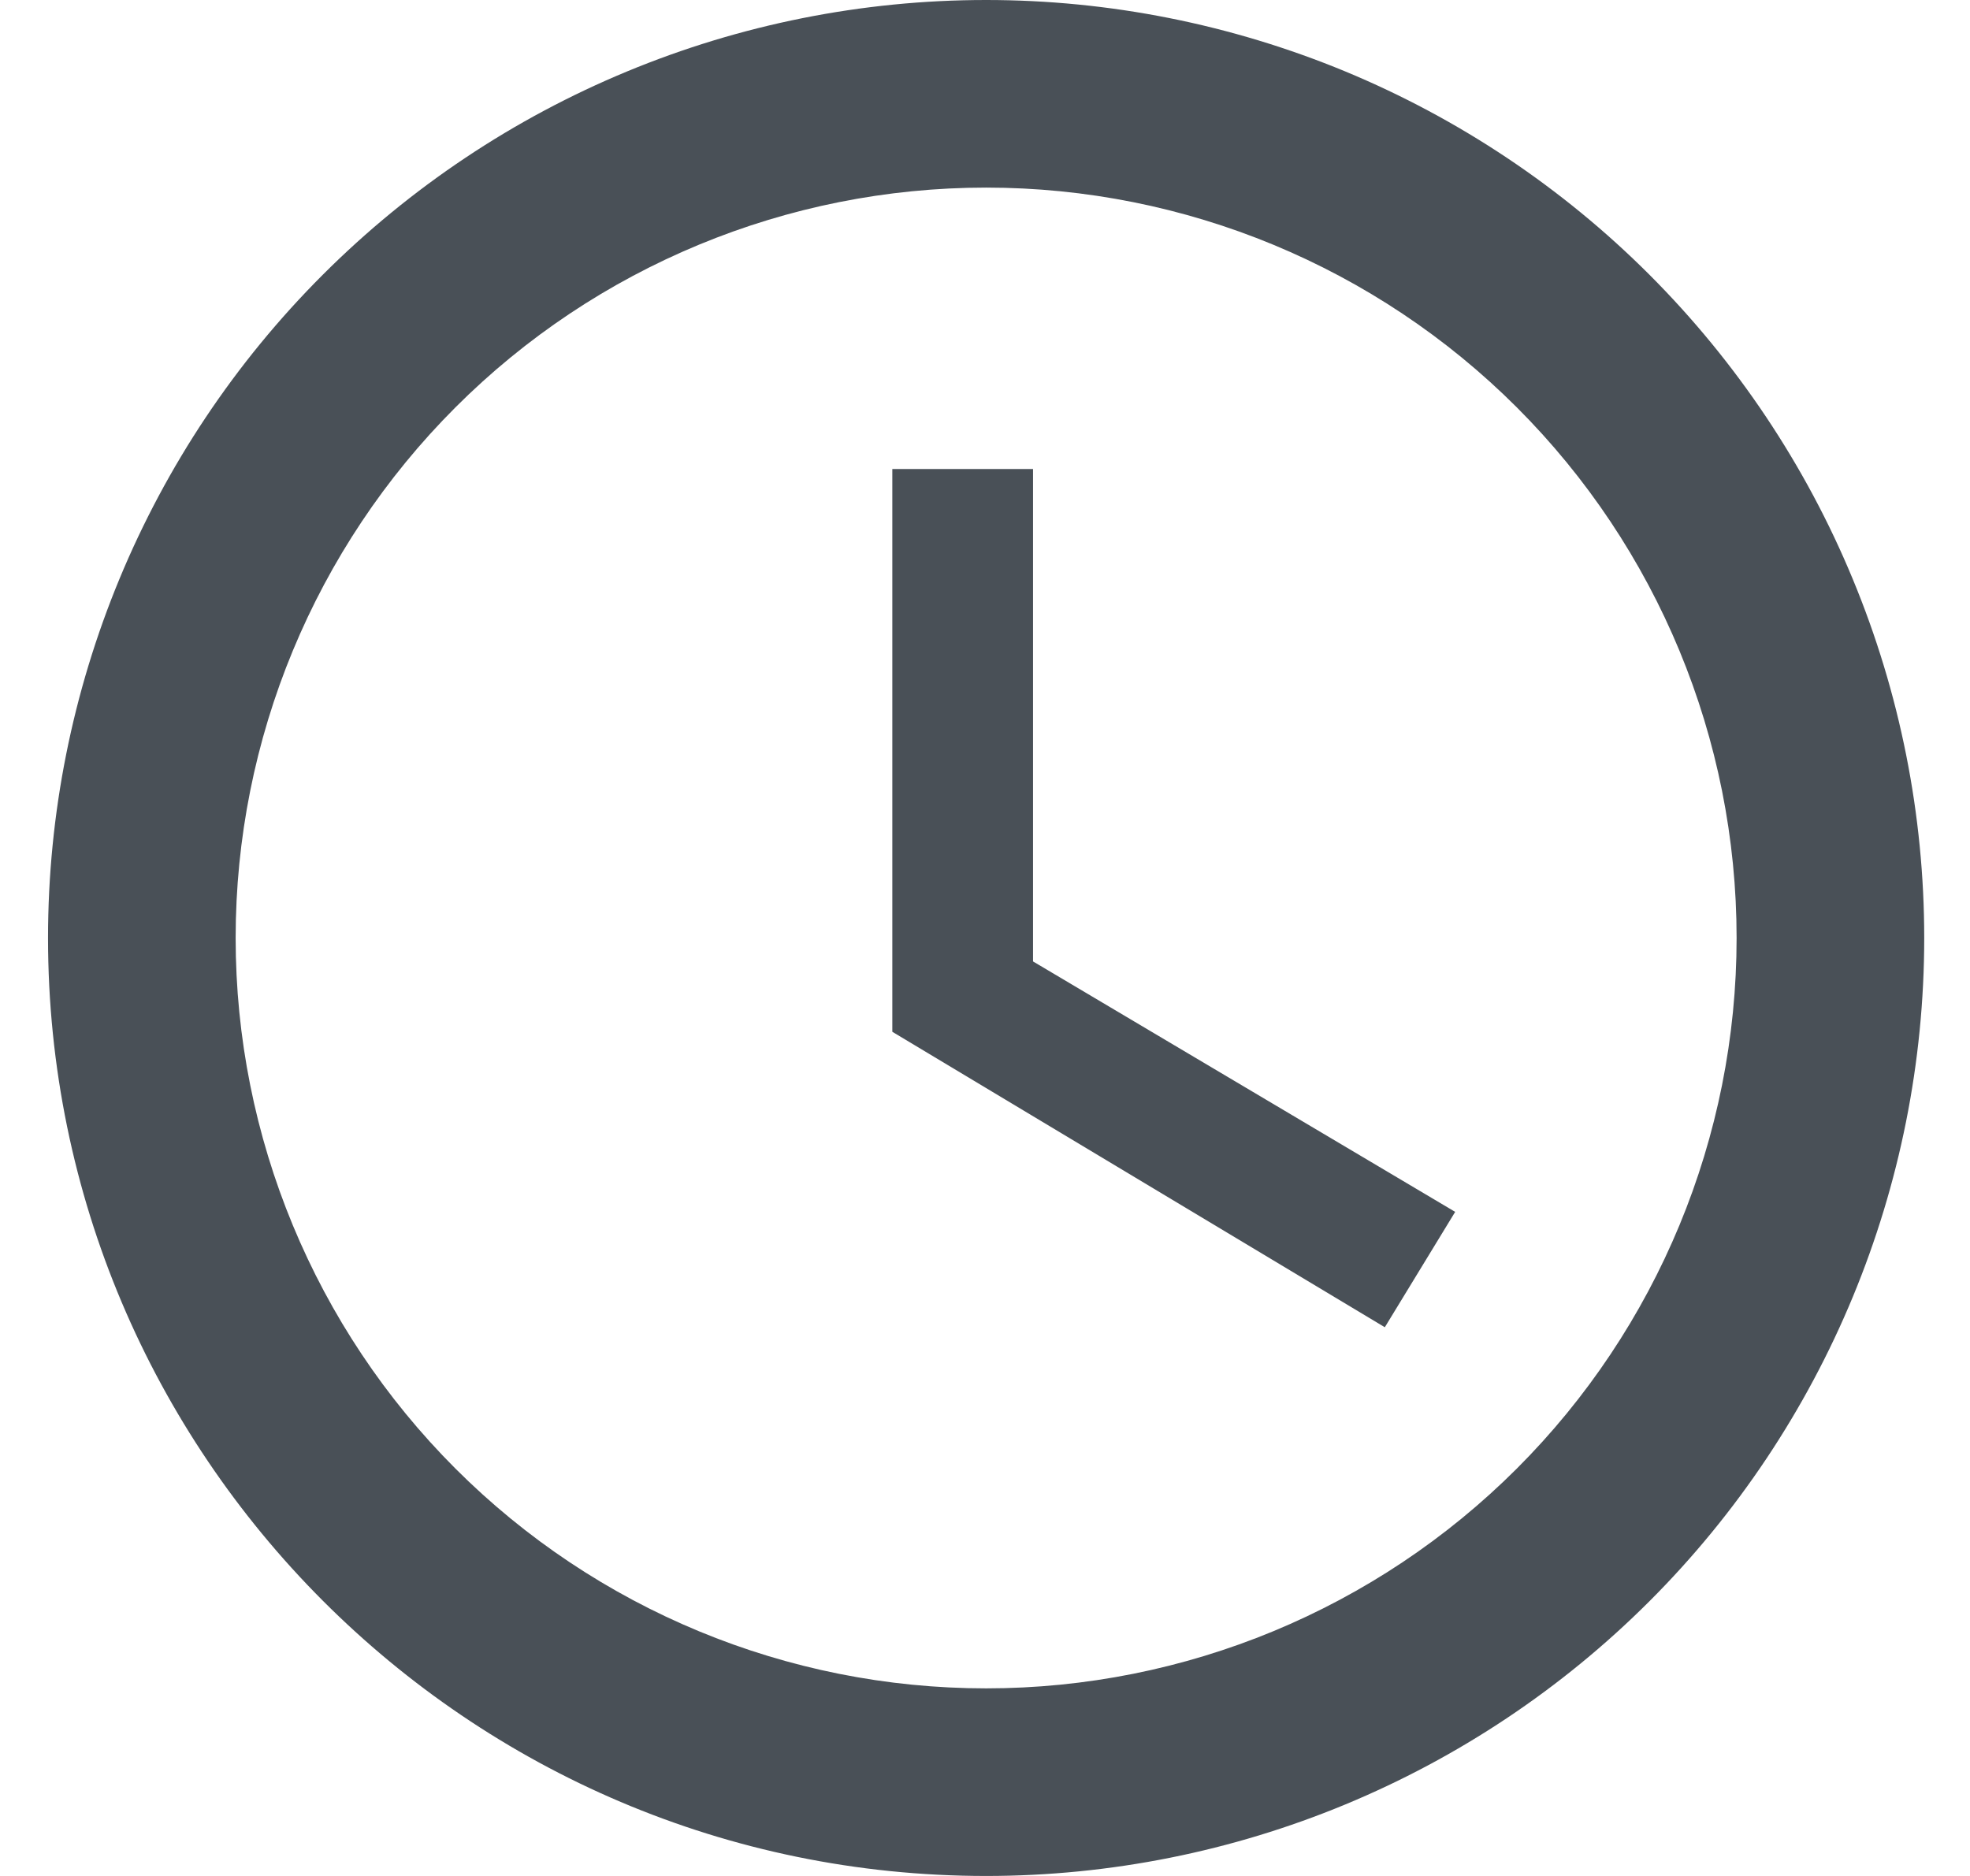
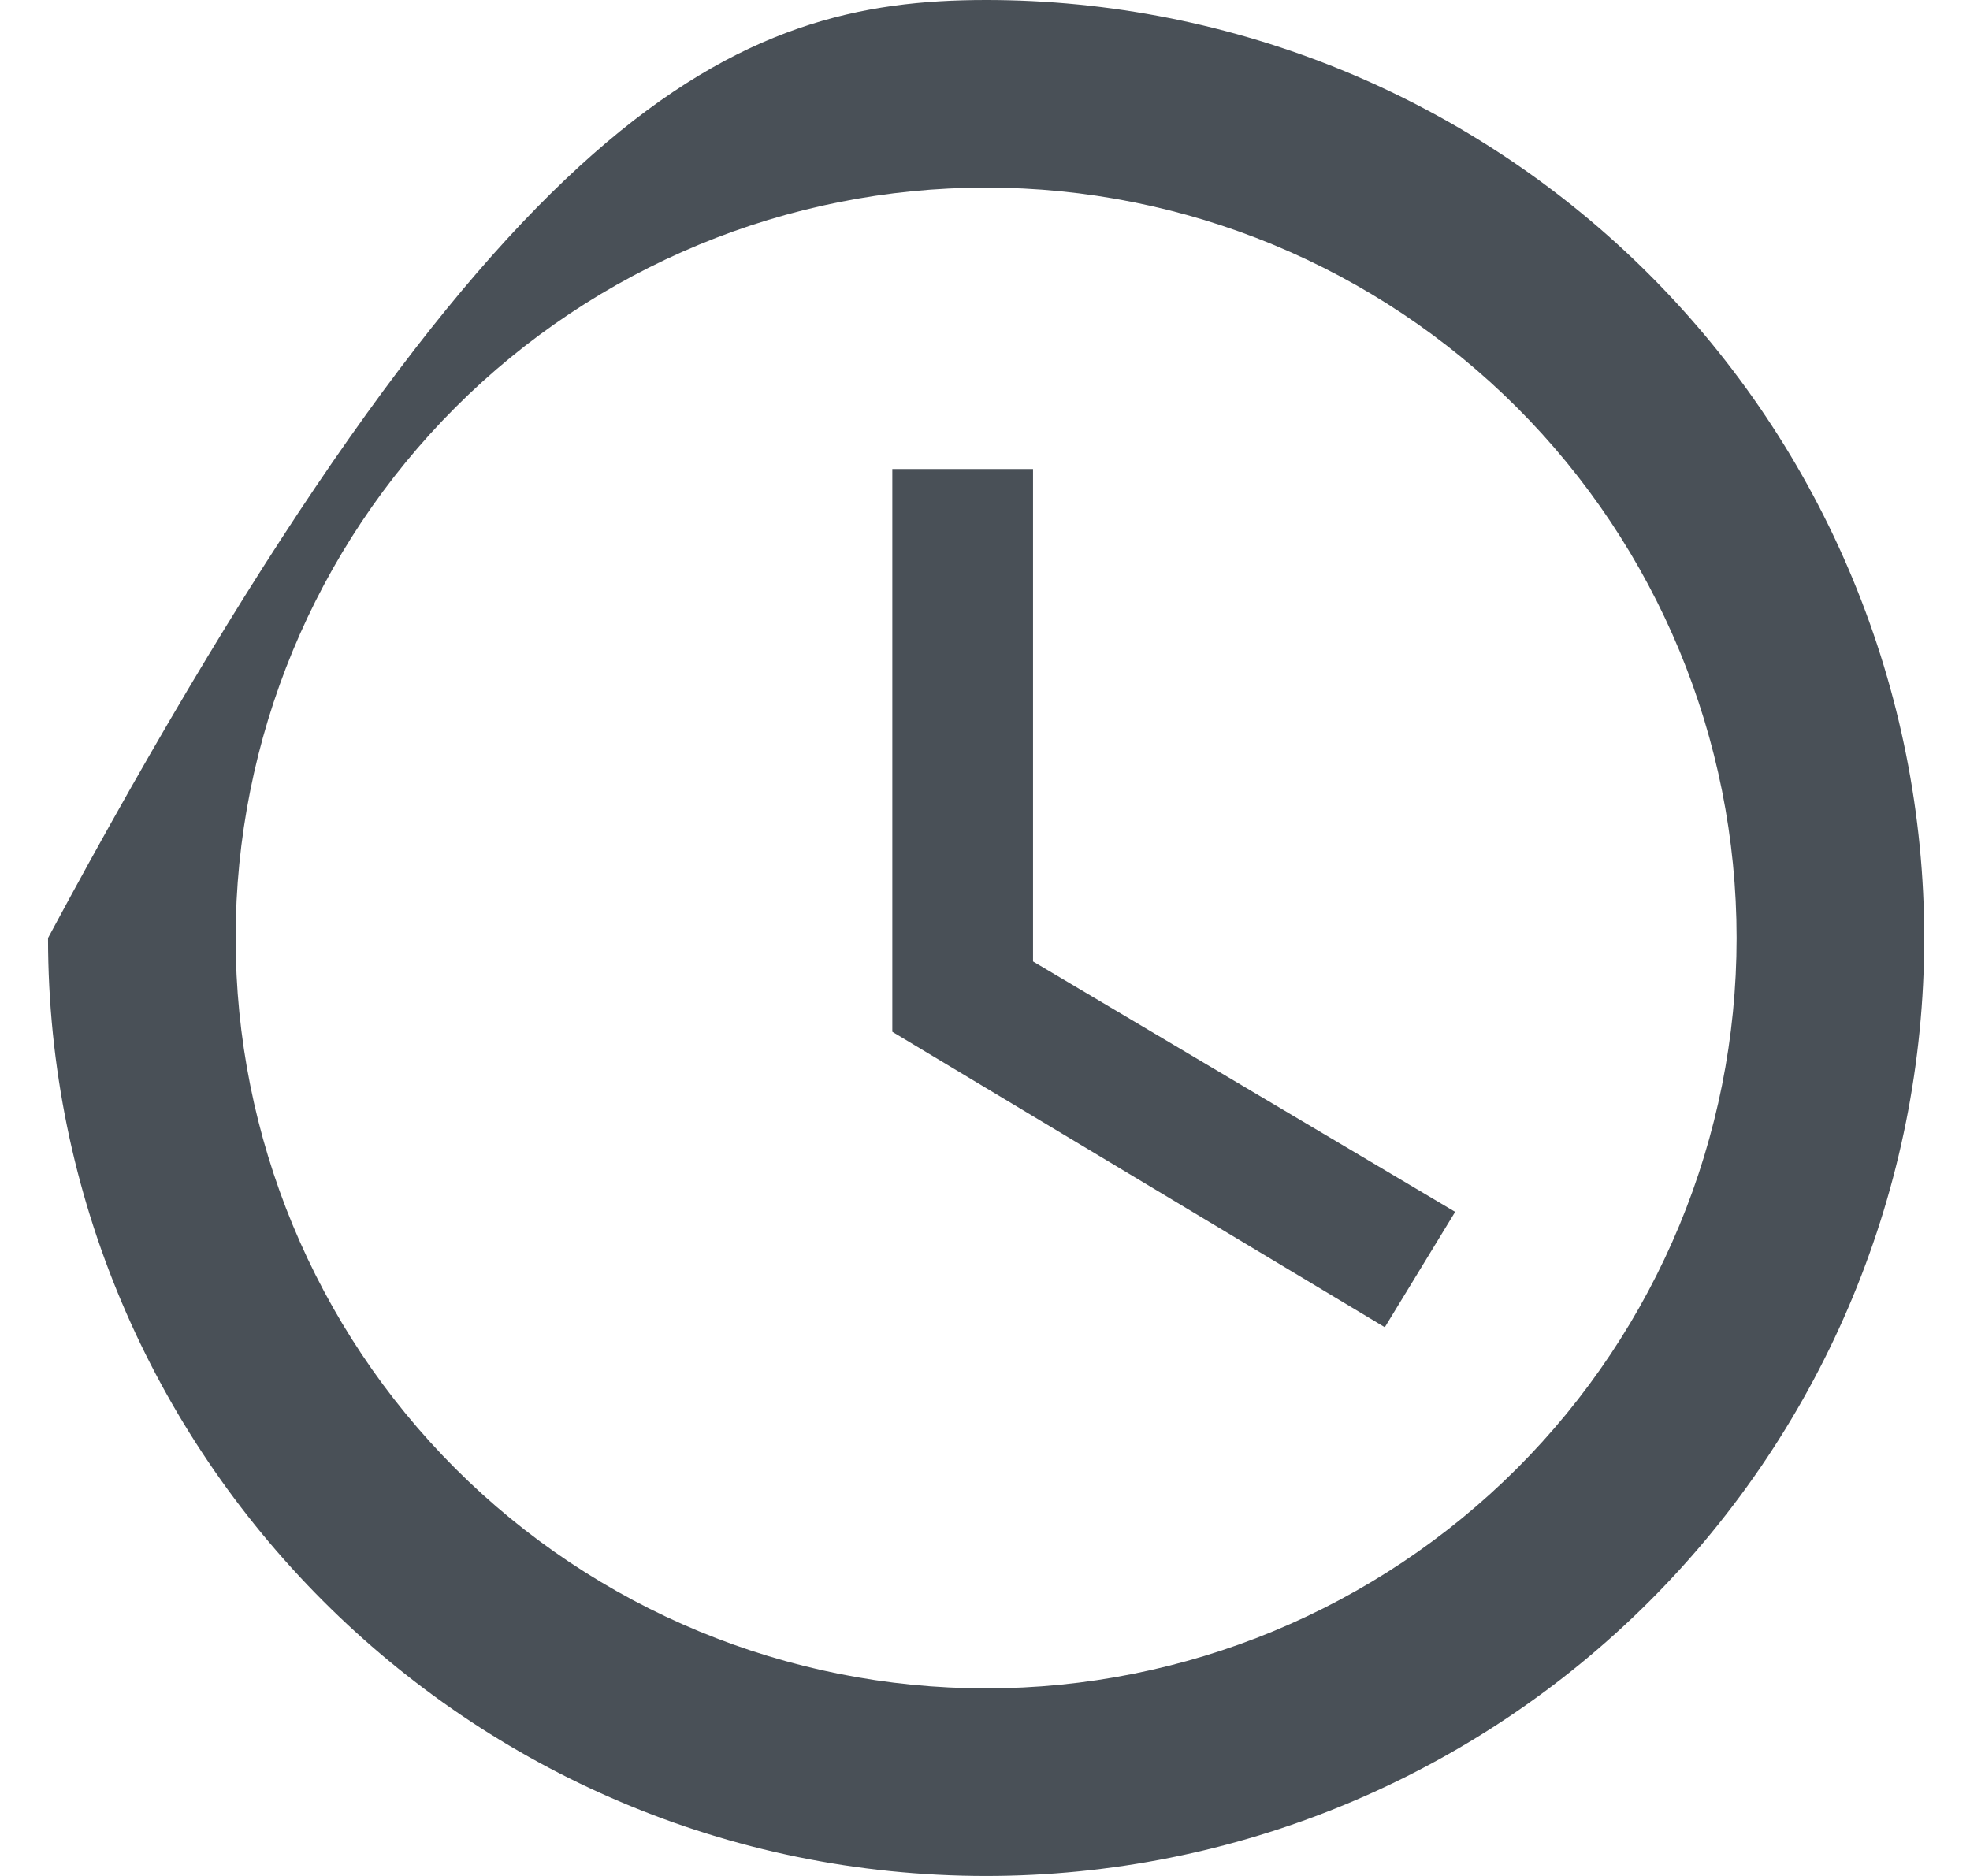
<svg xmlns="http://www.w3.org/2000/svg" width="21" height="20" viewBox="0 0 21 20" fill="none">
-   <path d="M10.512 18C12.633 18 14.668 17.157 16.169 15.657C17.669 14.157 18.512 12.122 18.512 10C18.512 7.878 17.669 5.843 16.169 4.343C14.668 2.843 12.633 2 10.512 2C8.39 2 6.355 2.843 4.855 4.343C3.355 5.843 2.512 7.878 2.512 10C2.512 12.122 3.355 14.157 4.855 15.657C6.355 17.157 8.39 18 10.512 18ZM10.512 0C11.825 0 13.125 0.259 14.339 0.761C15.552 1.264 16.654 2 17.583 2.929C18.511 3.858 19.248 4.96 19.75 6.173C20.253 7.386 20.512 8.687 20.512 10C20.512 12.652 19.458 15.196 17.583 17.071C15.707 18.946 13.164 20 10.512 20C4.982 20 0.512 15.5 0.512 10C0.512 7.348 1.565 4.804 3.441 2.929C5.316 1.054 7.86 0 10.512 0ZM11.012 5V10.25L15.512 12.92L14.762 14.15L9.512 11V5H11.012Z" fill="#495057" />
+   <path d="M10.512 18C12.633 18 14.668 17.157 16.169 15.657C17.669 14.157 18.512 12.122 18.512 10C18.512 7.878 17.669 5.843 16.169 4.343C14.668 2.843 12.633 2 10.512 2C8.39 2 6.355 2.843 4.855 4.343C3.355 5.843 2.512 7.878 2.512 10C2.512 12.122 3.355 14.157 4.855 15.657C6.355 17.157 8.39 18 10.512 18ZM10.512 0C11.825 0 13.125 0.259 14.339 0.761C15.552 1.264 16.654 2 17.583 2.929C18.511 3.858 19.248 4.96 19.75 6.173C20.253 7.386 20.512 8.687 20.512 10C20.512 12.652 19.458 15.196 17.583 17.071C15.707 18.946 13.164 20 10.512 20C4.982 20 0.512 15.5 0.512 10C5.316 1.054 7.86 0 10.512 0ZM11.012 5V10.25L15.512 12.92L14.762 14.15L9.512 11V5H11.012Z" fill="#495057" />
</svg>